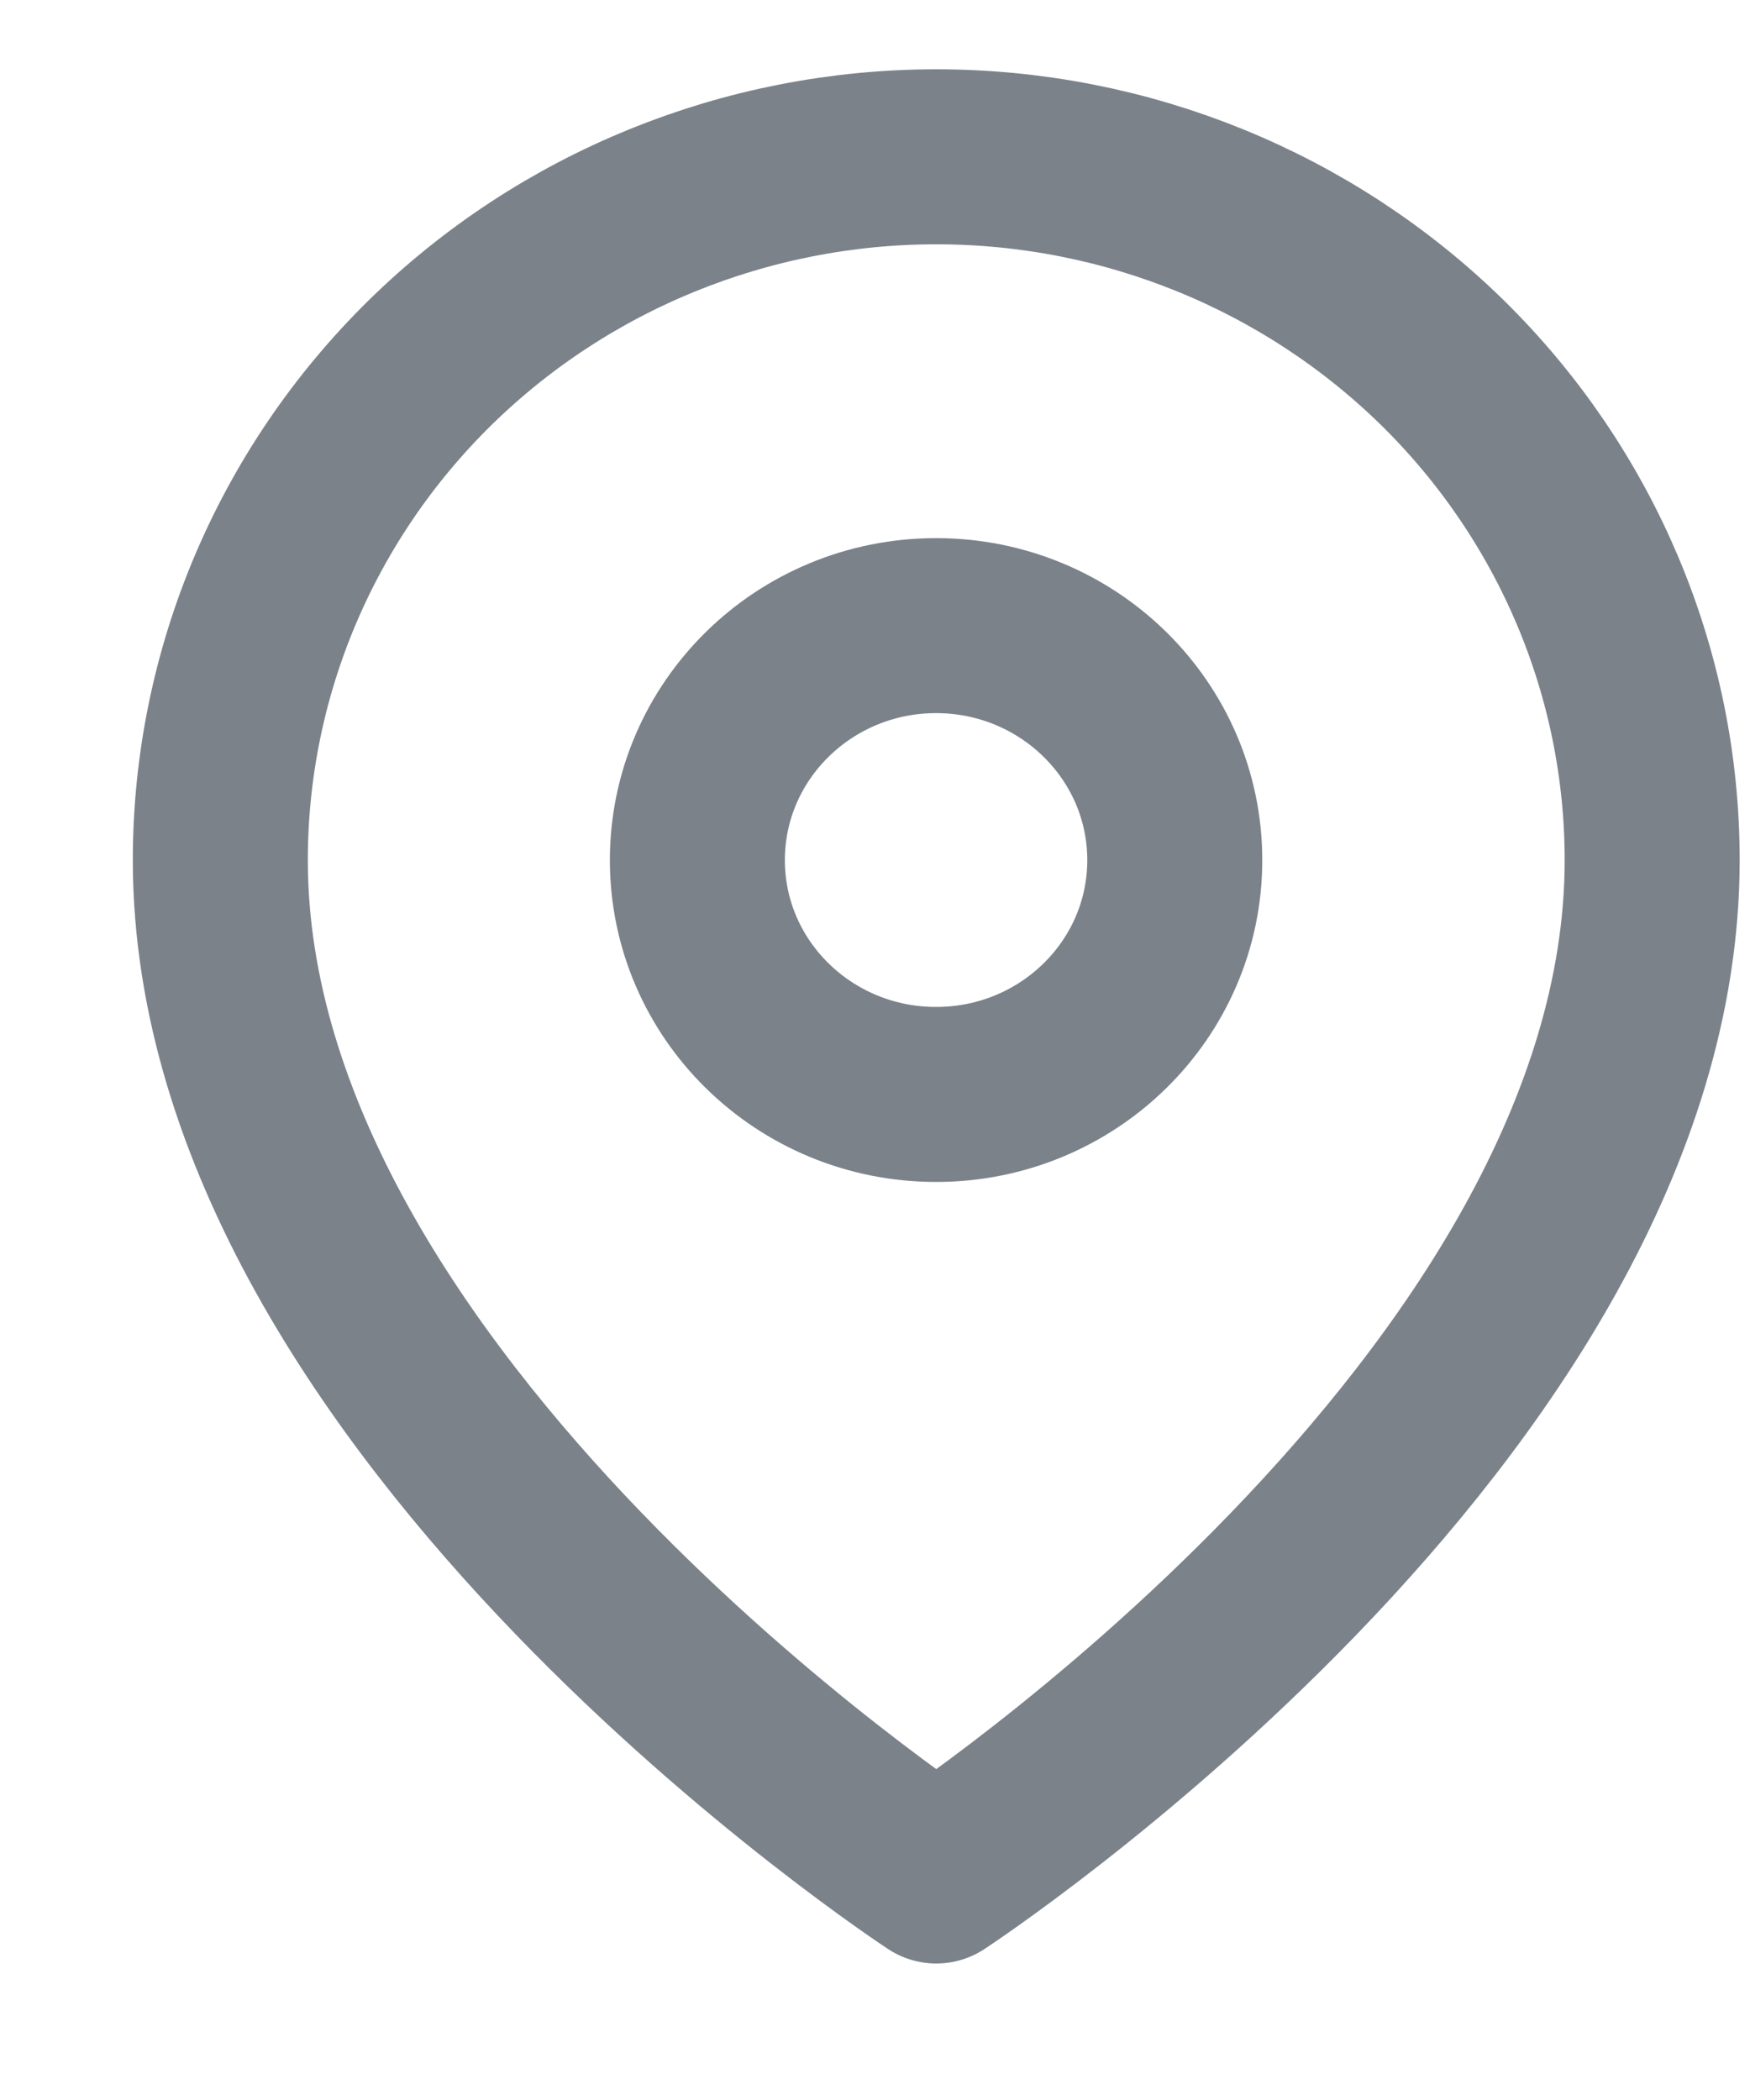
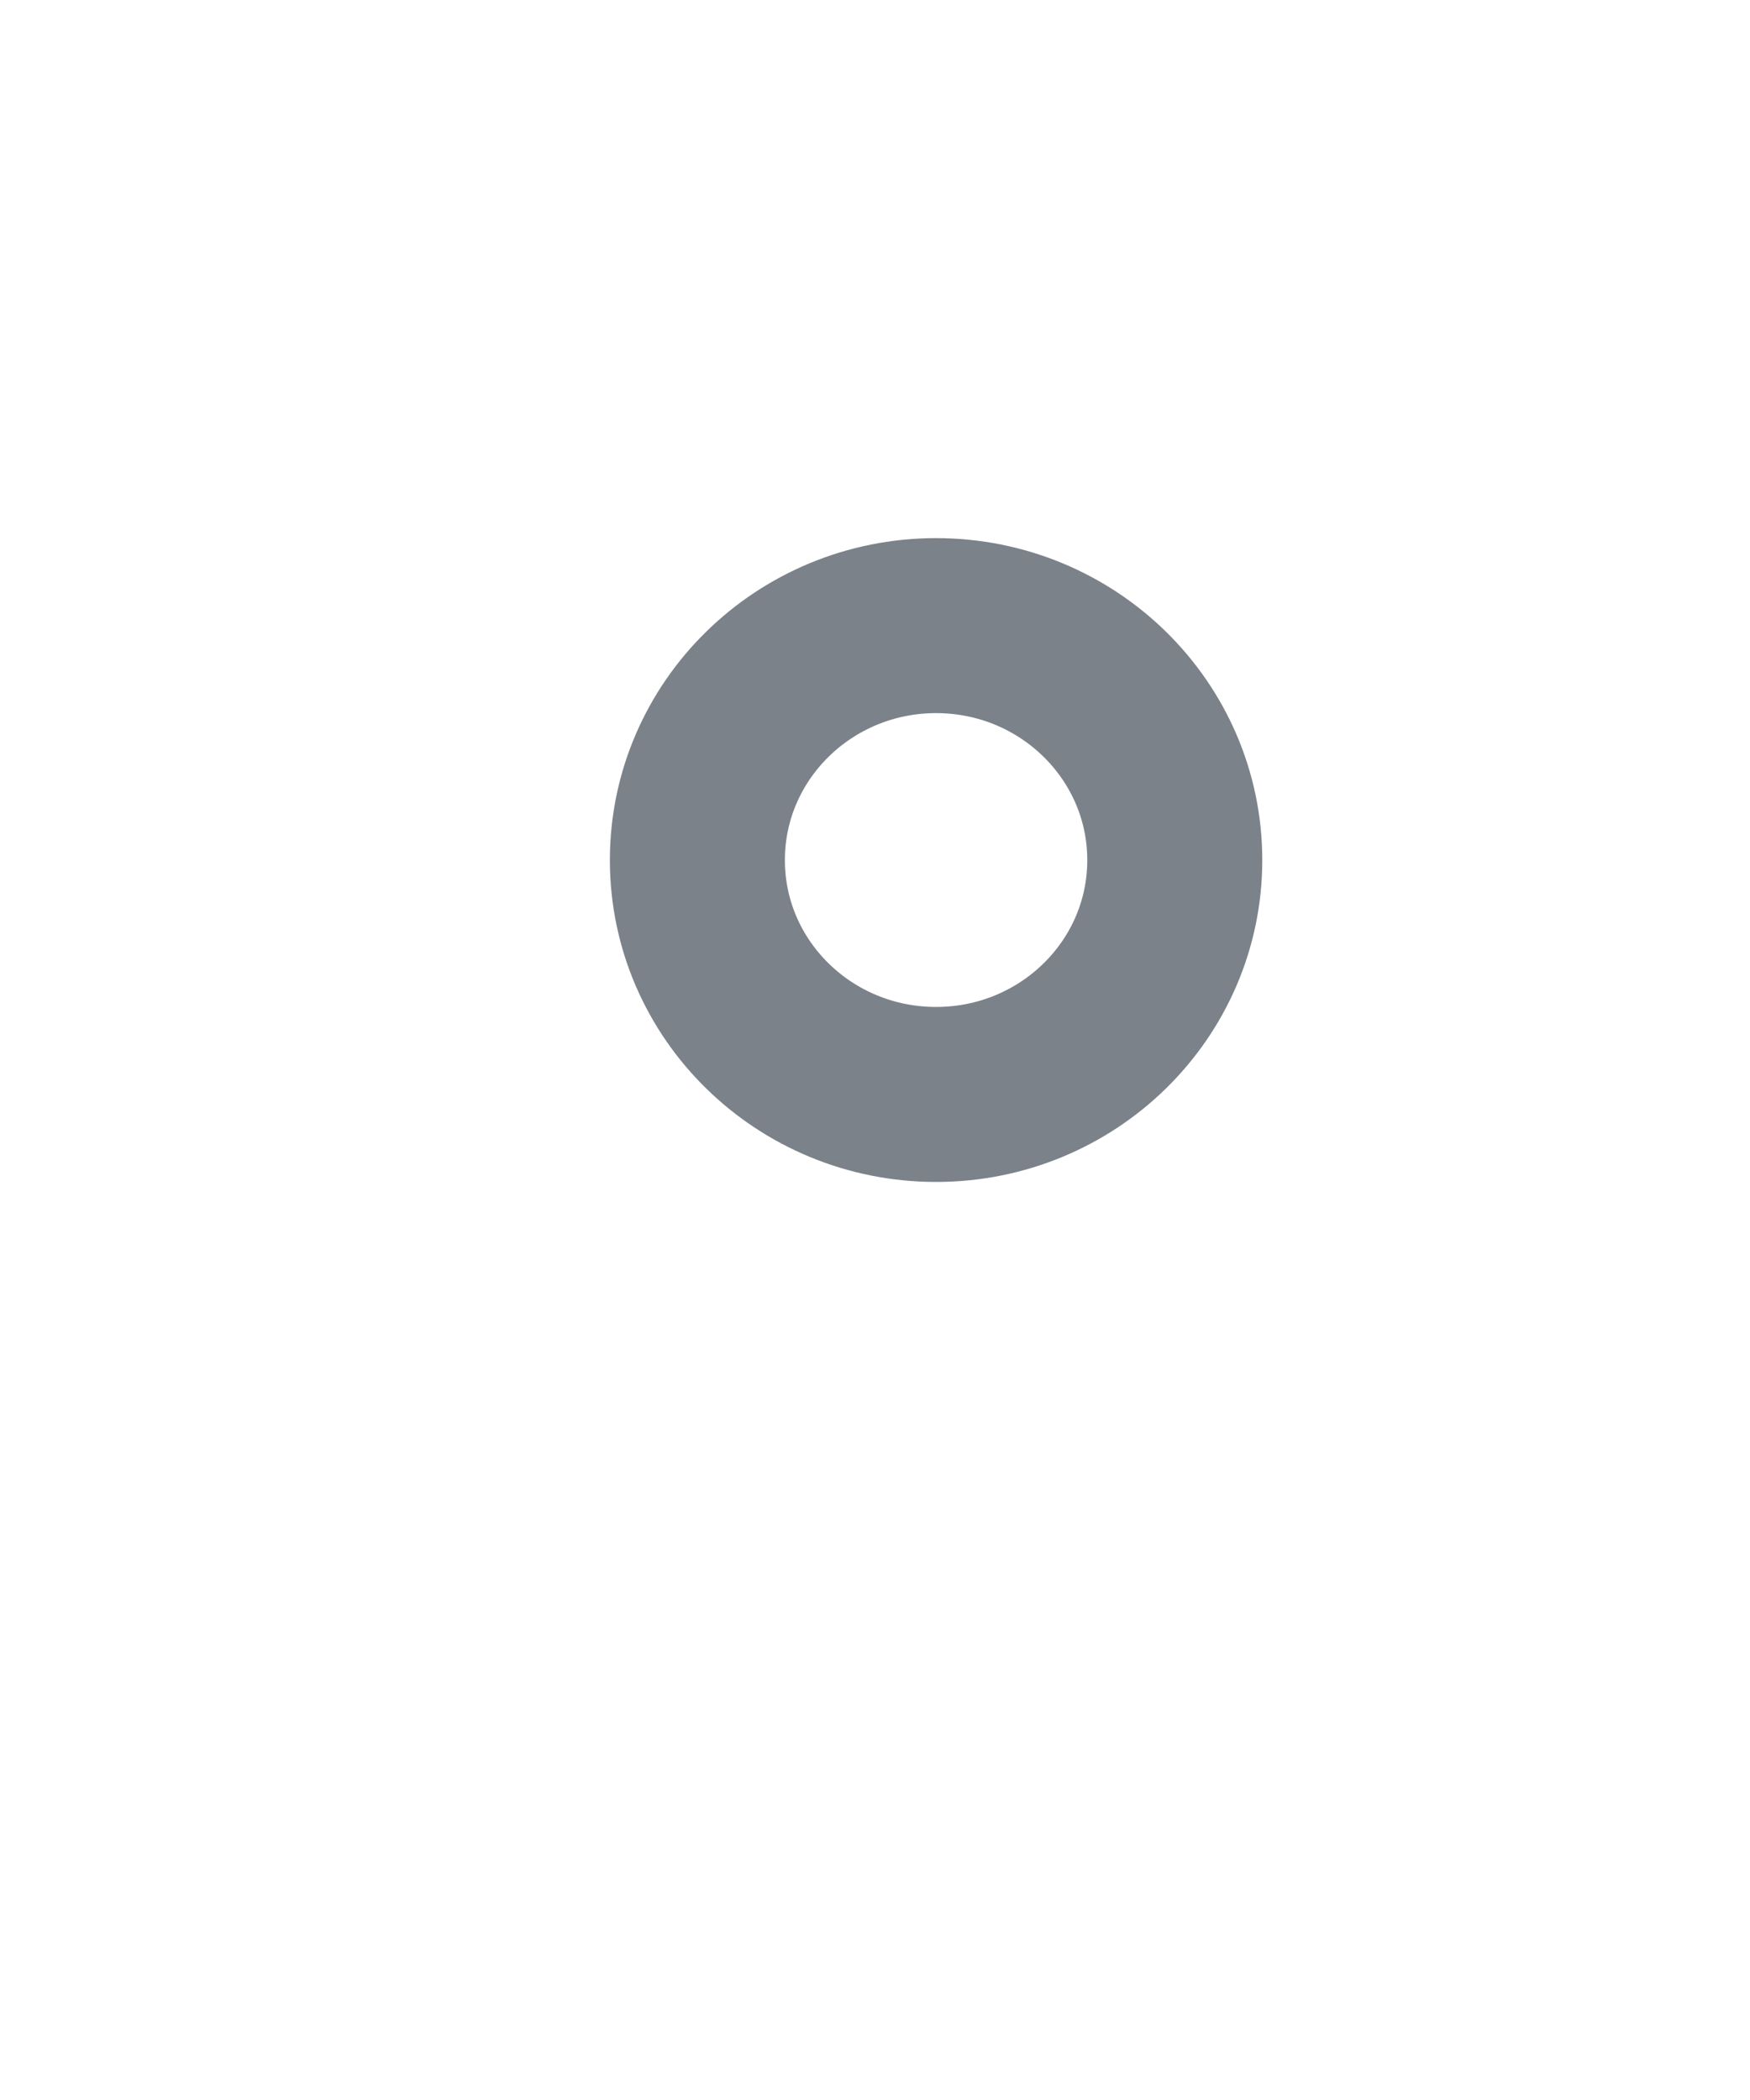
<svg xmlns="http://www.w3.org/2000/svg" width="10" height="12" viewBox="0 0 10 12" fill="none">
-   <path d="M9.441 4.915C9.441 8.041 5.35 10.72 5.35 10.72C5.35 10.72 1.259 8.041 1.259 4.915C1.259 3.849 1.69 2.827 2.457 2.073C3.224 1.32 4.265 0.896 5.35 0.896C6.435 0.896 7.475 1.32 8.243 2.073C9.01 2.827 9.441 3.849 9.441 4.915Z" stroke="#7B828A" stroke-linecap="round" stroke-linejoin="round" />
  <path d="M5.349 6.254C6.102 6.254 6.713 5.655 6.713 4.915C6.713 4.175 6.102 3.575 5.349 3.575C4.596 3.575 3.985 4.175 3.985 4.915C3.985 5.655 4.596 6.254 5.349 6.254Z" stroke="#7B828A" stroke-linecap="round" stroke-linejoin="round" />
</svg>